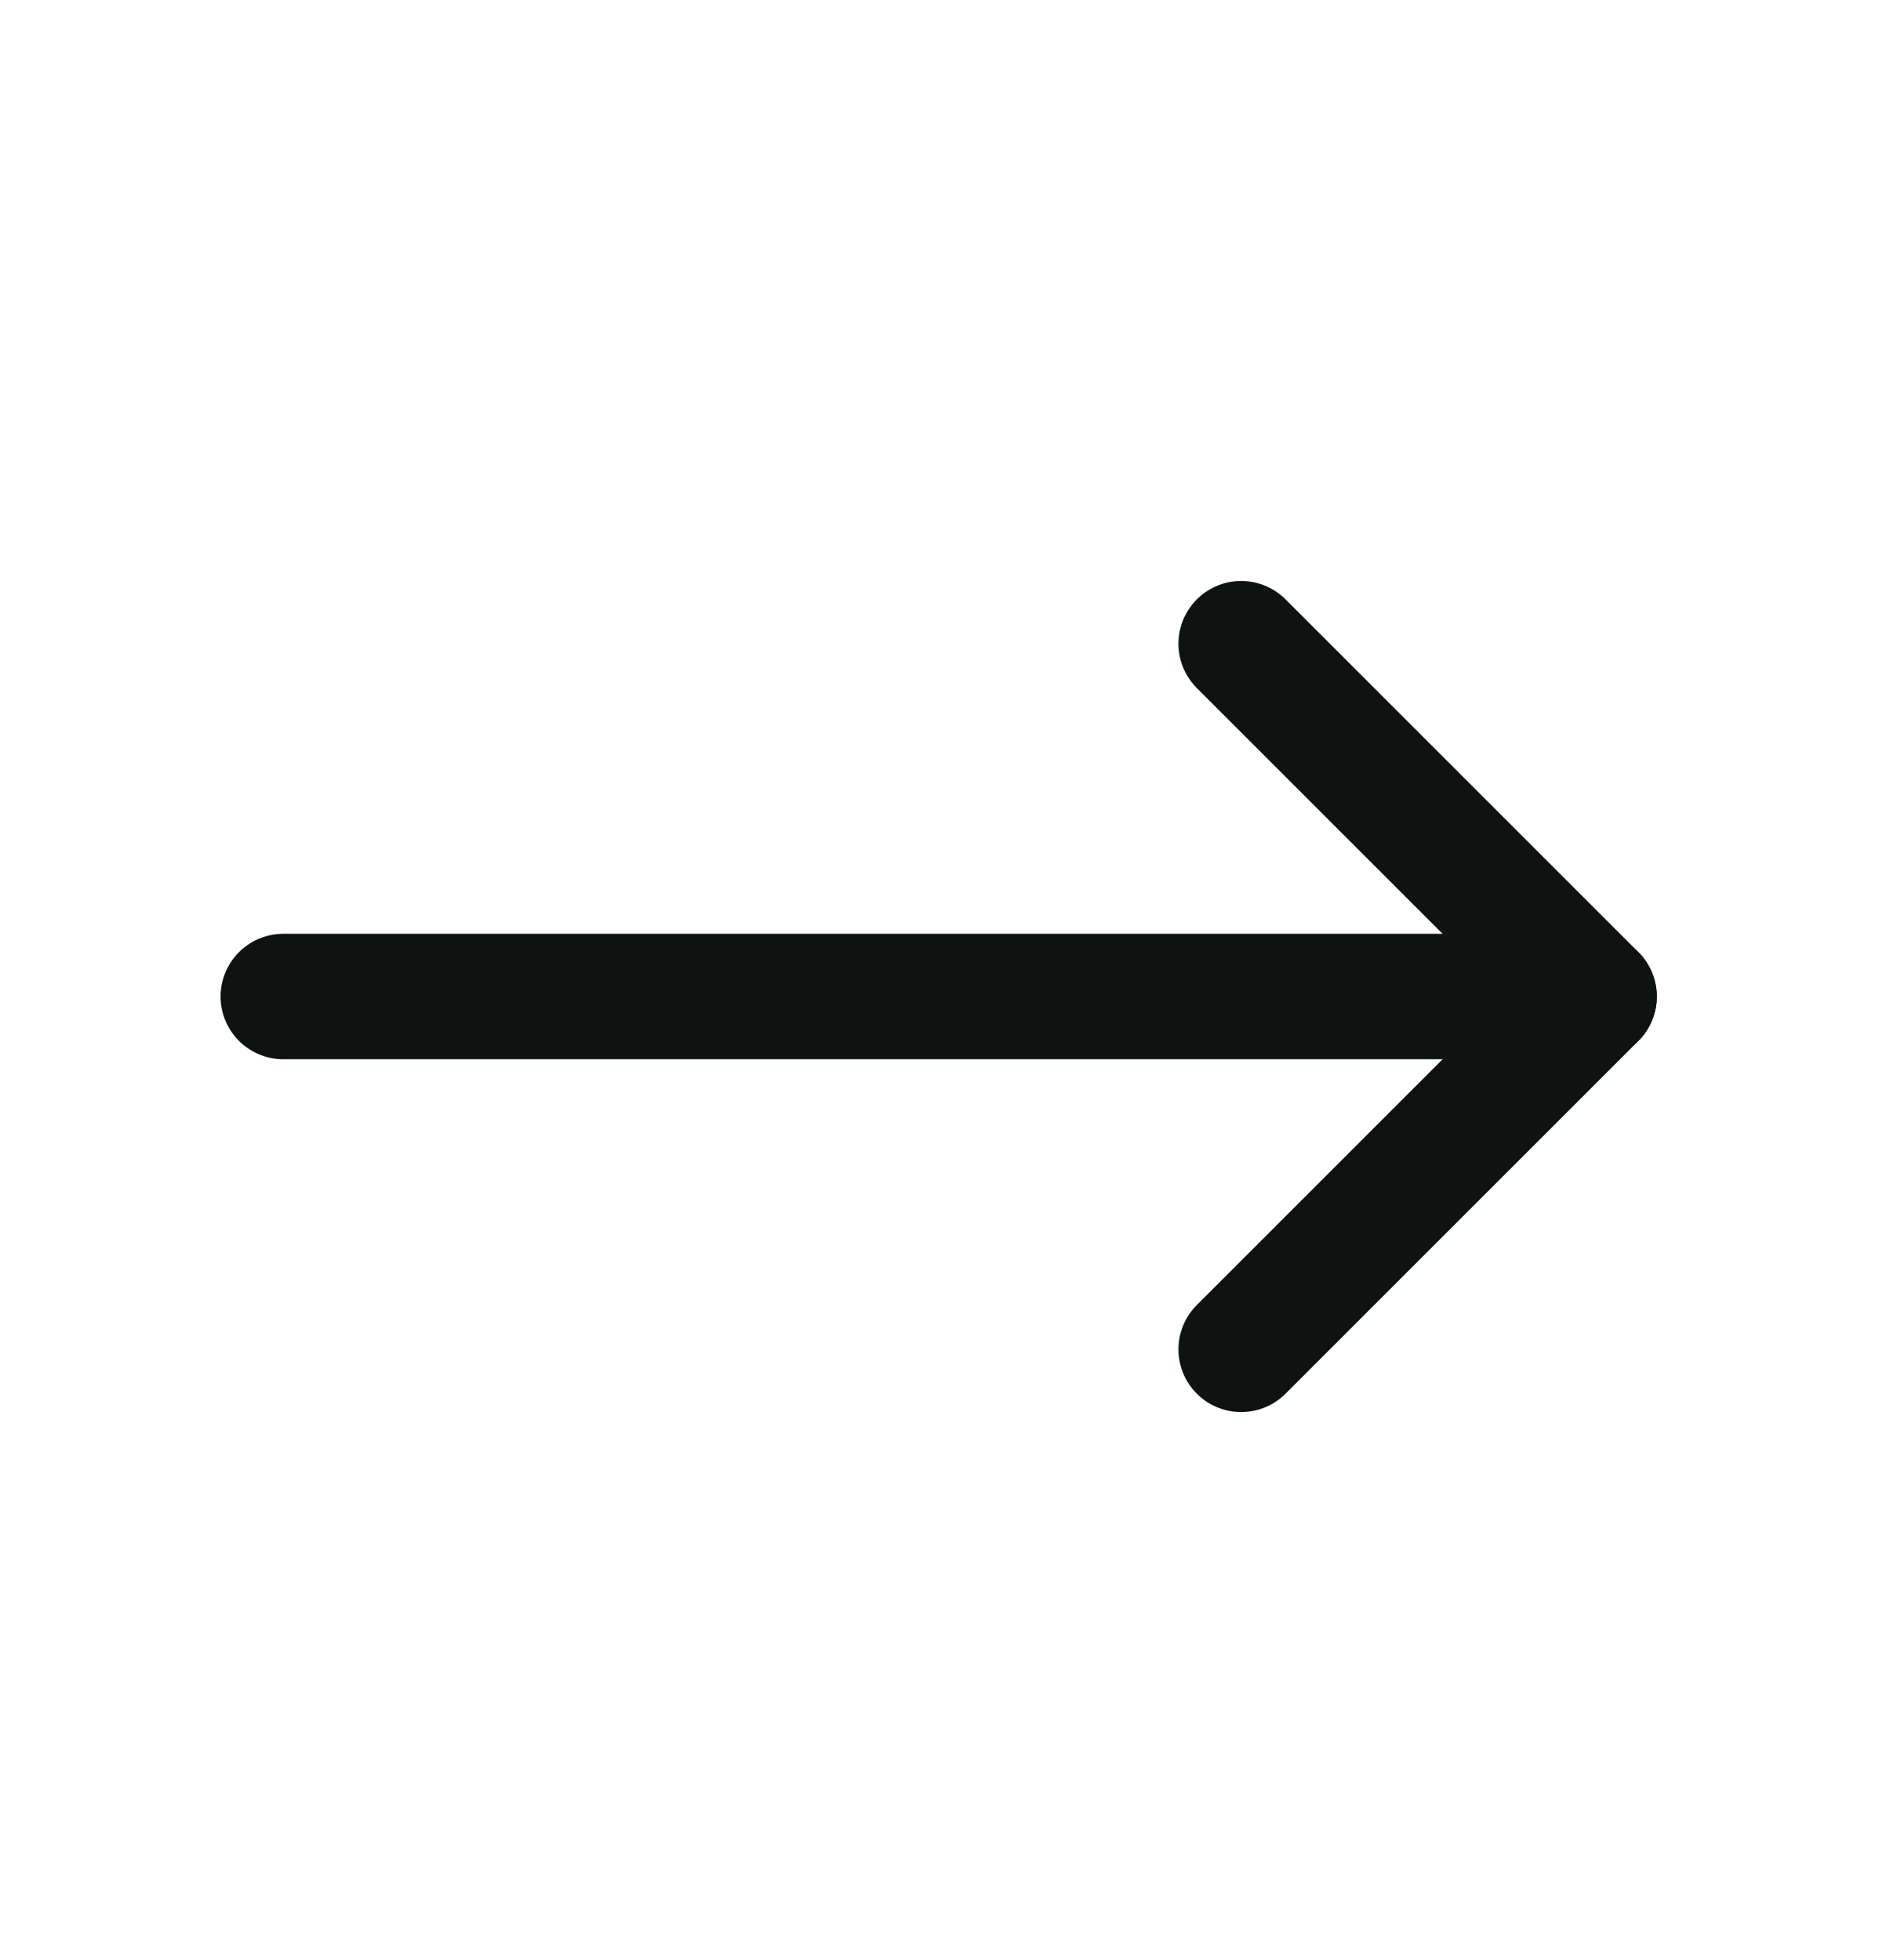
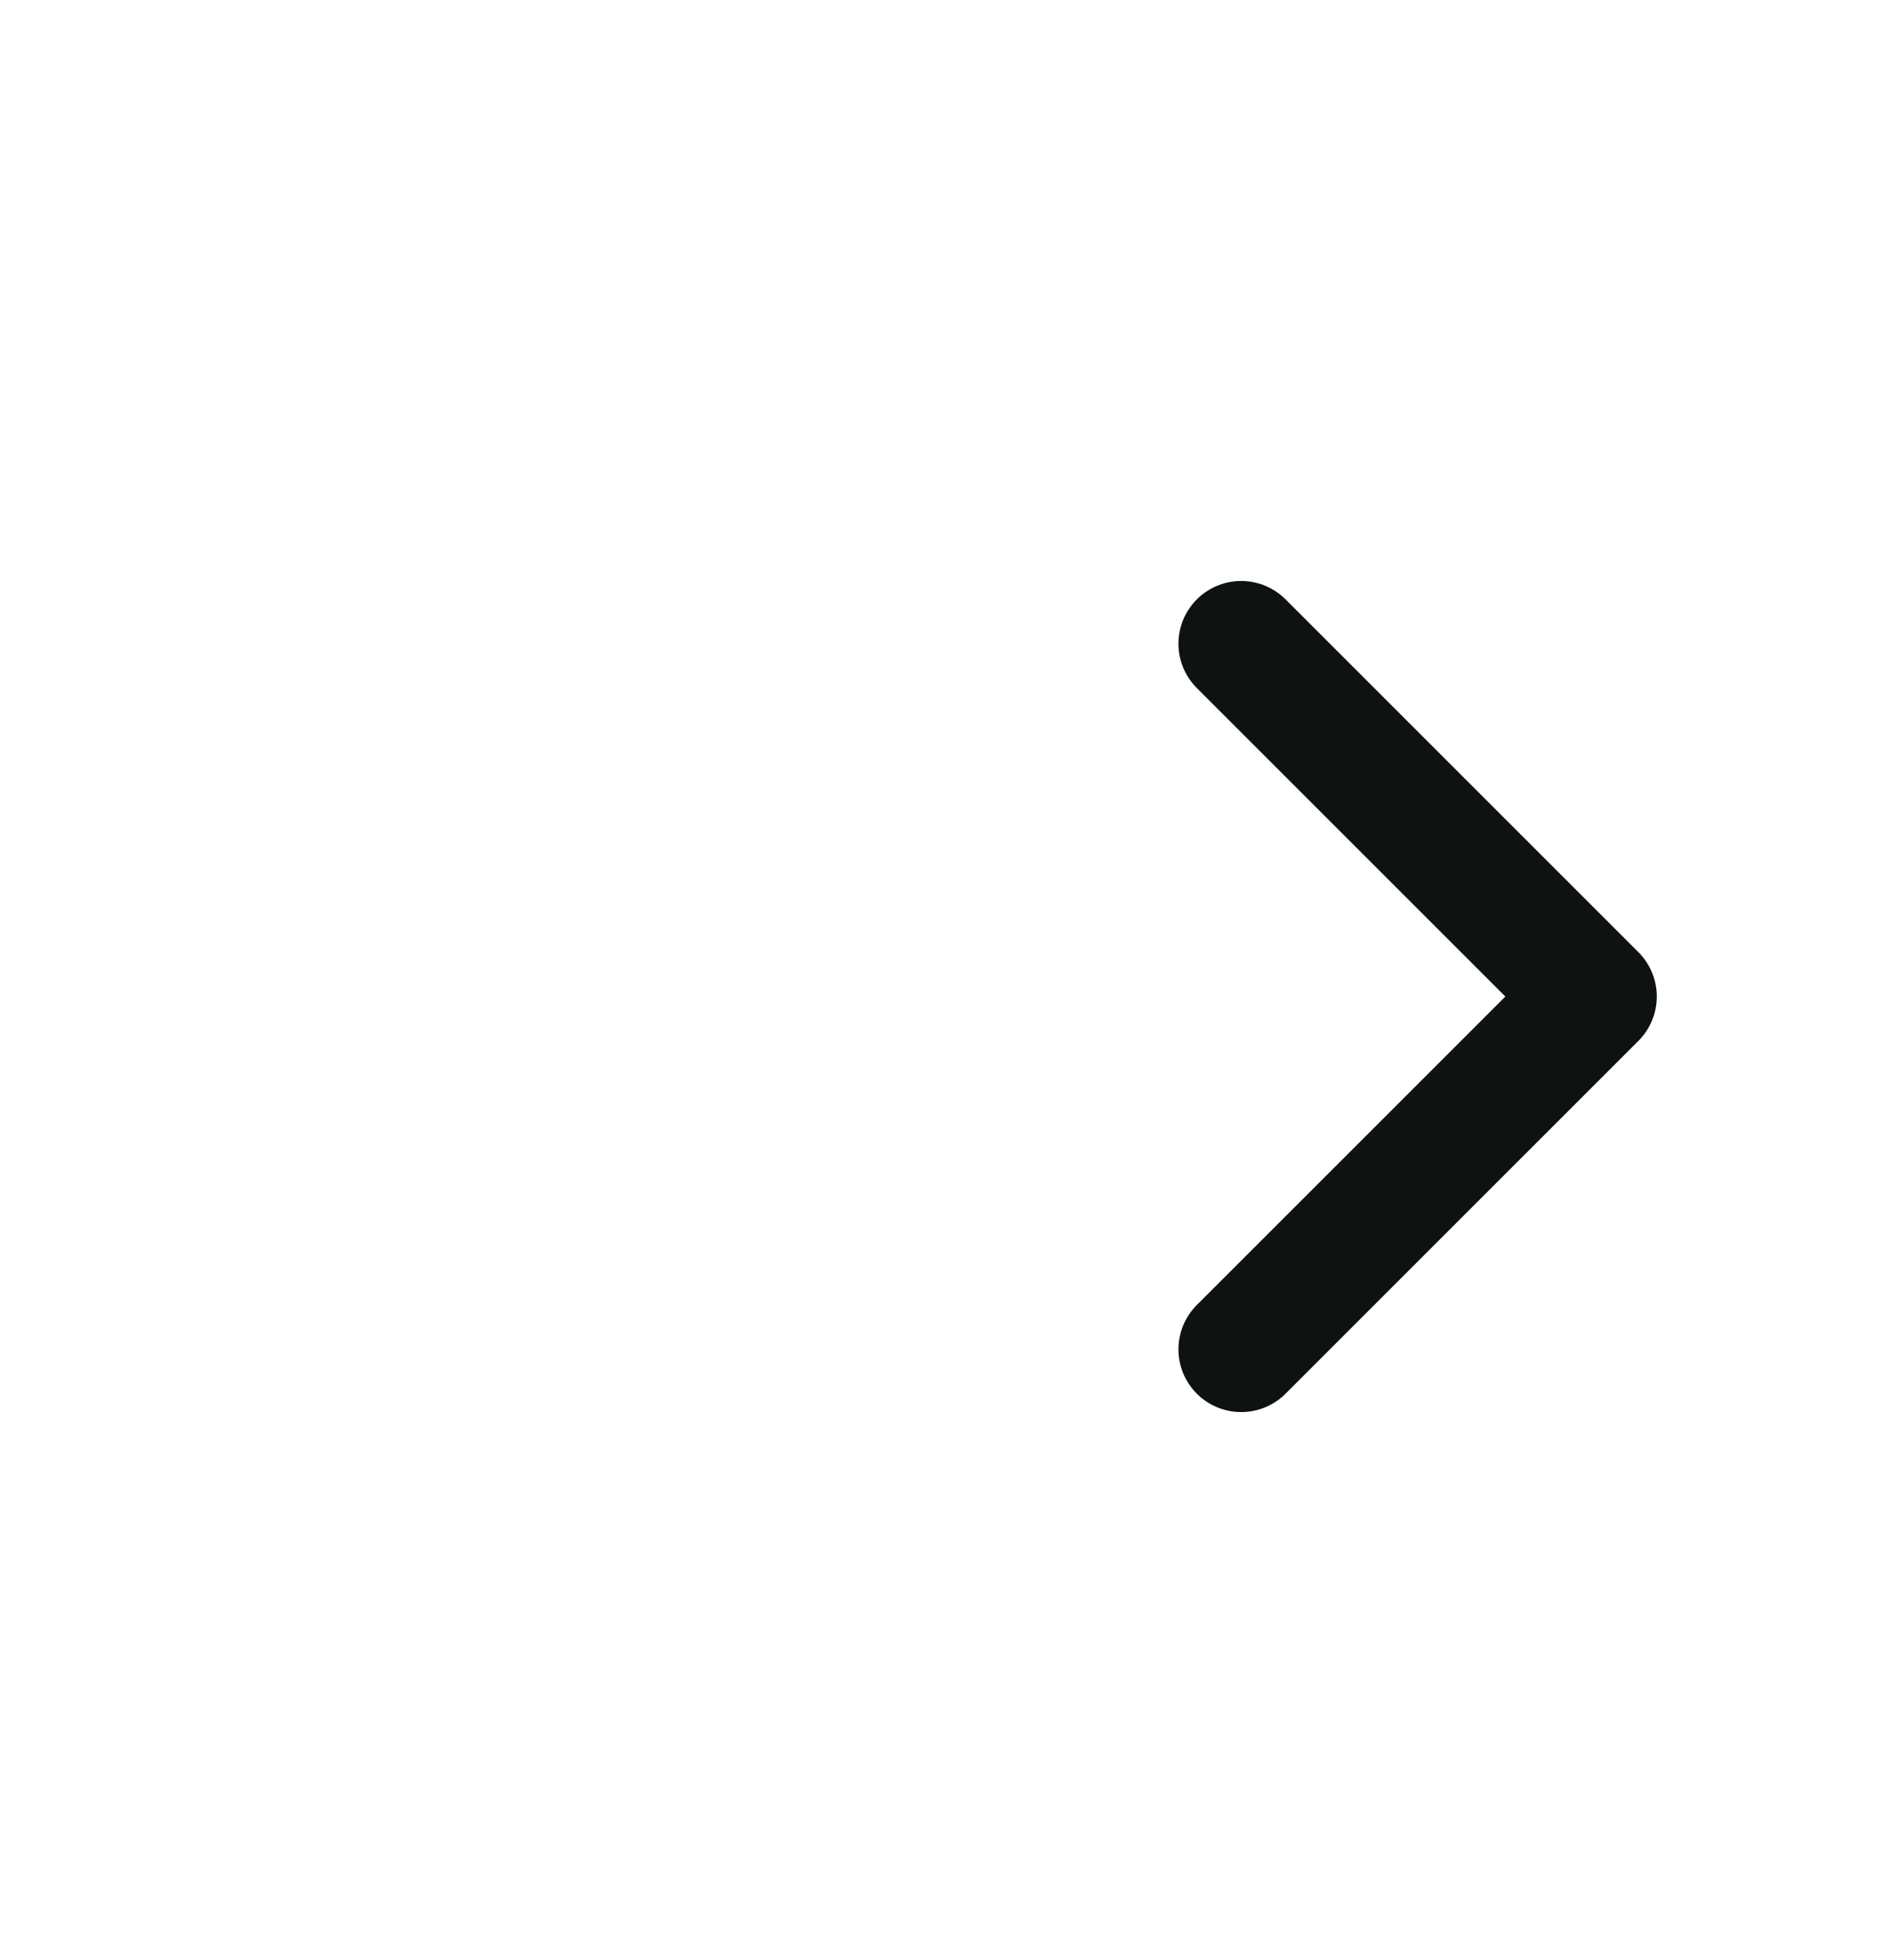
<svg xmlns="http://www.w3.org/2000/svg" width="24" height="25" viewBox="0 0 24 25" fill="none">
-   <path d="M3.613 12.71L20.328 12.71" stroke="#0E1312" stroke-width="1.6" stroke-linecap="round" stroke-linejoin="round" />
  <path d="M15.828 17.21L20.328 12.71L15.828 8.21" stroke="#0E1312" stroke-width="1.6" stroke-linecap="round" stroke-linejoin="round" />
</svg>